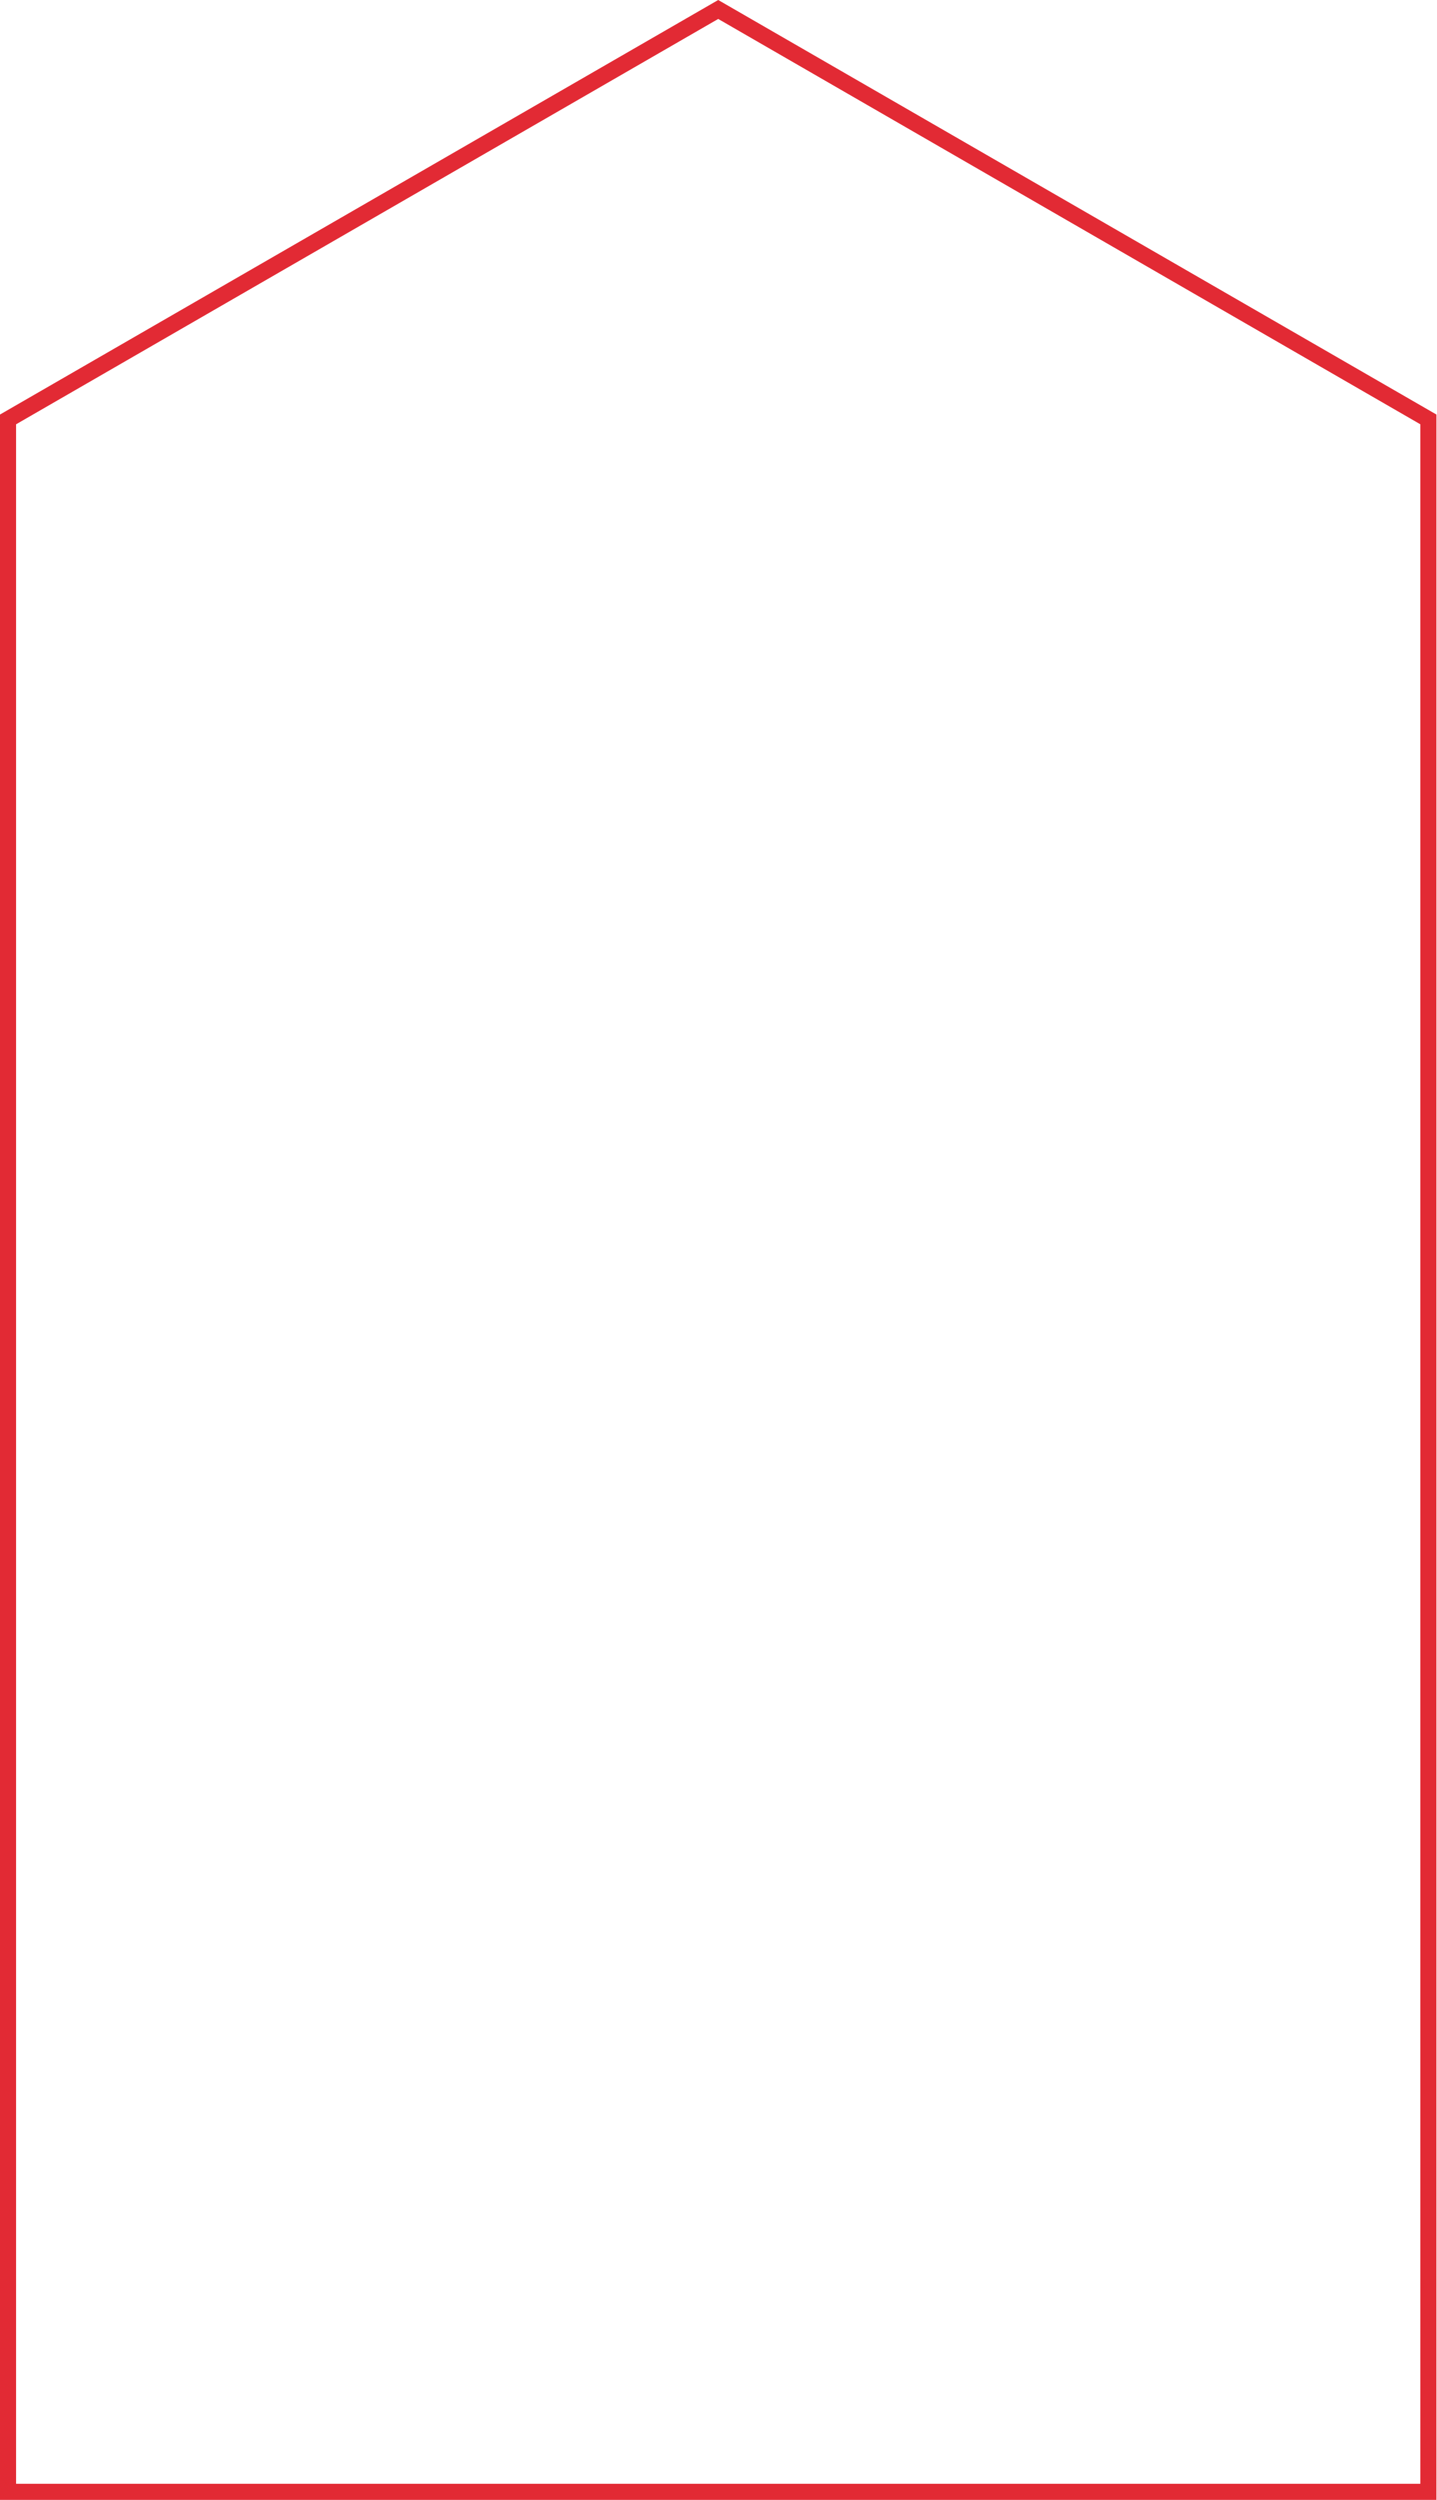
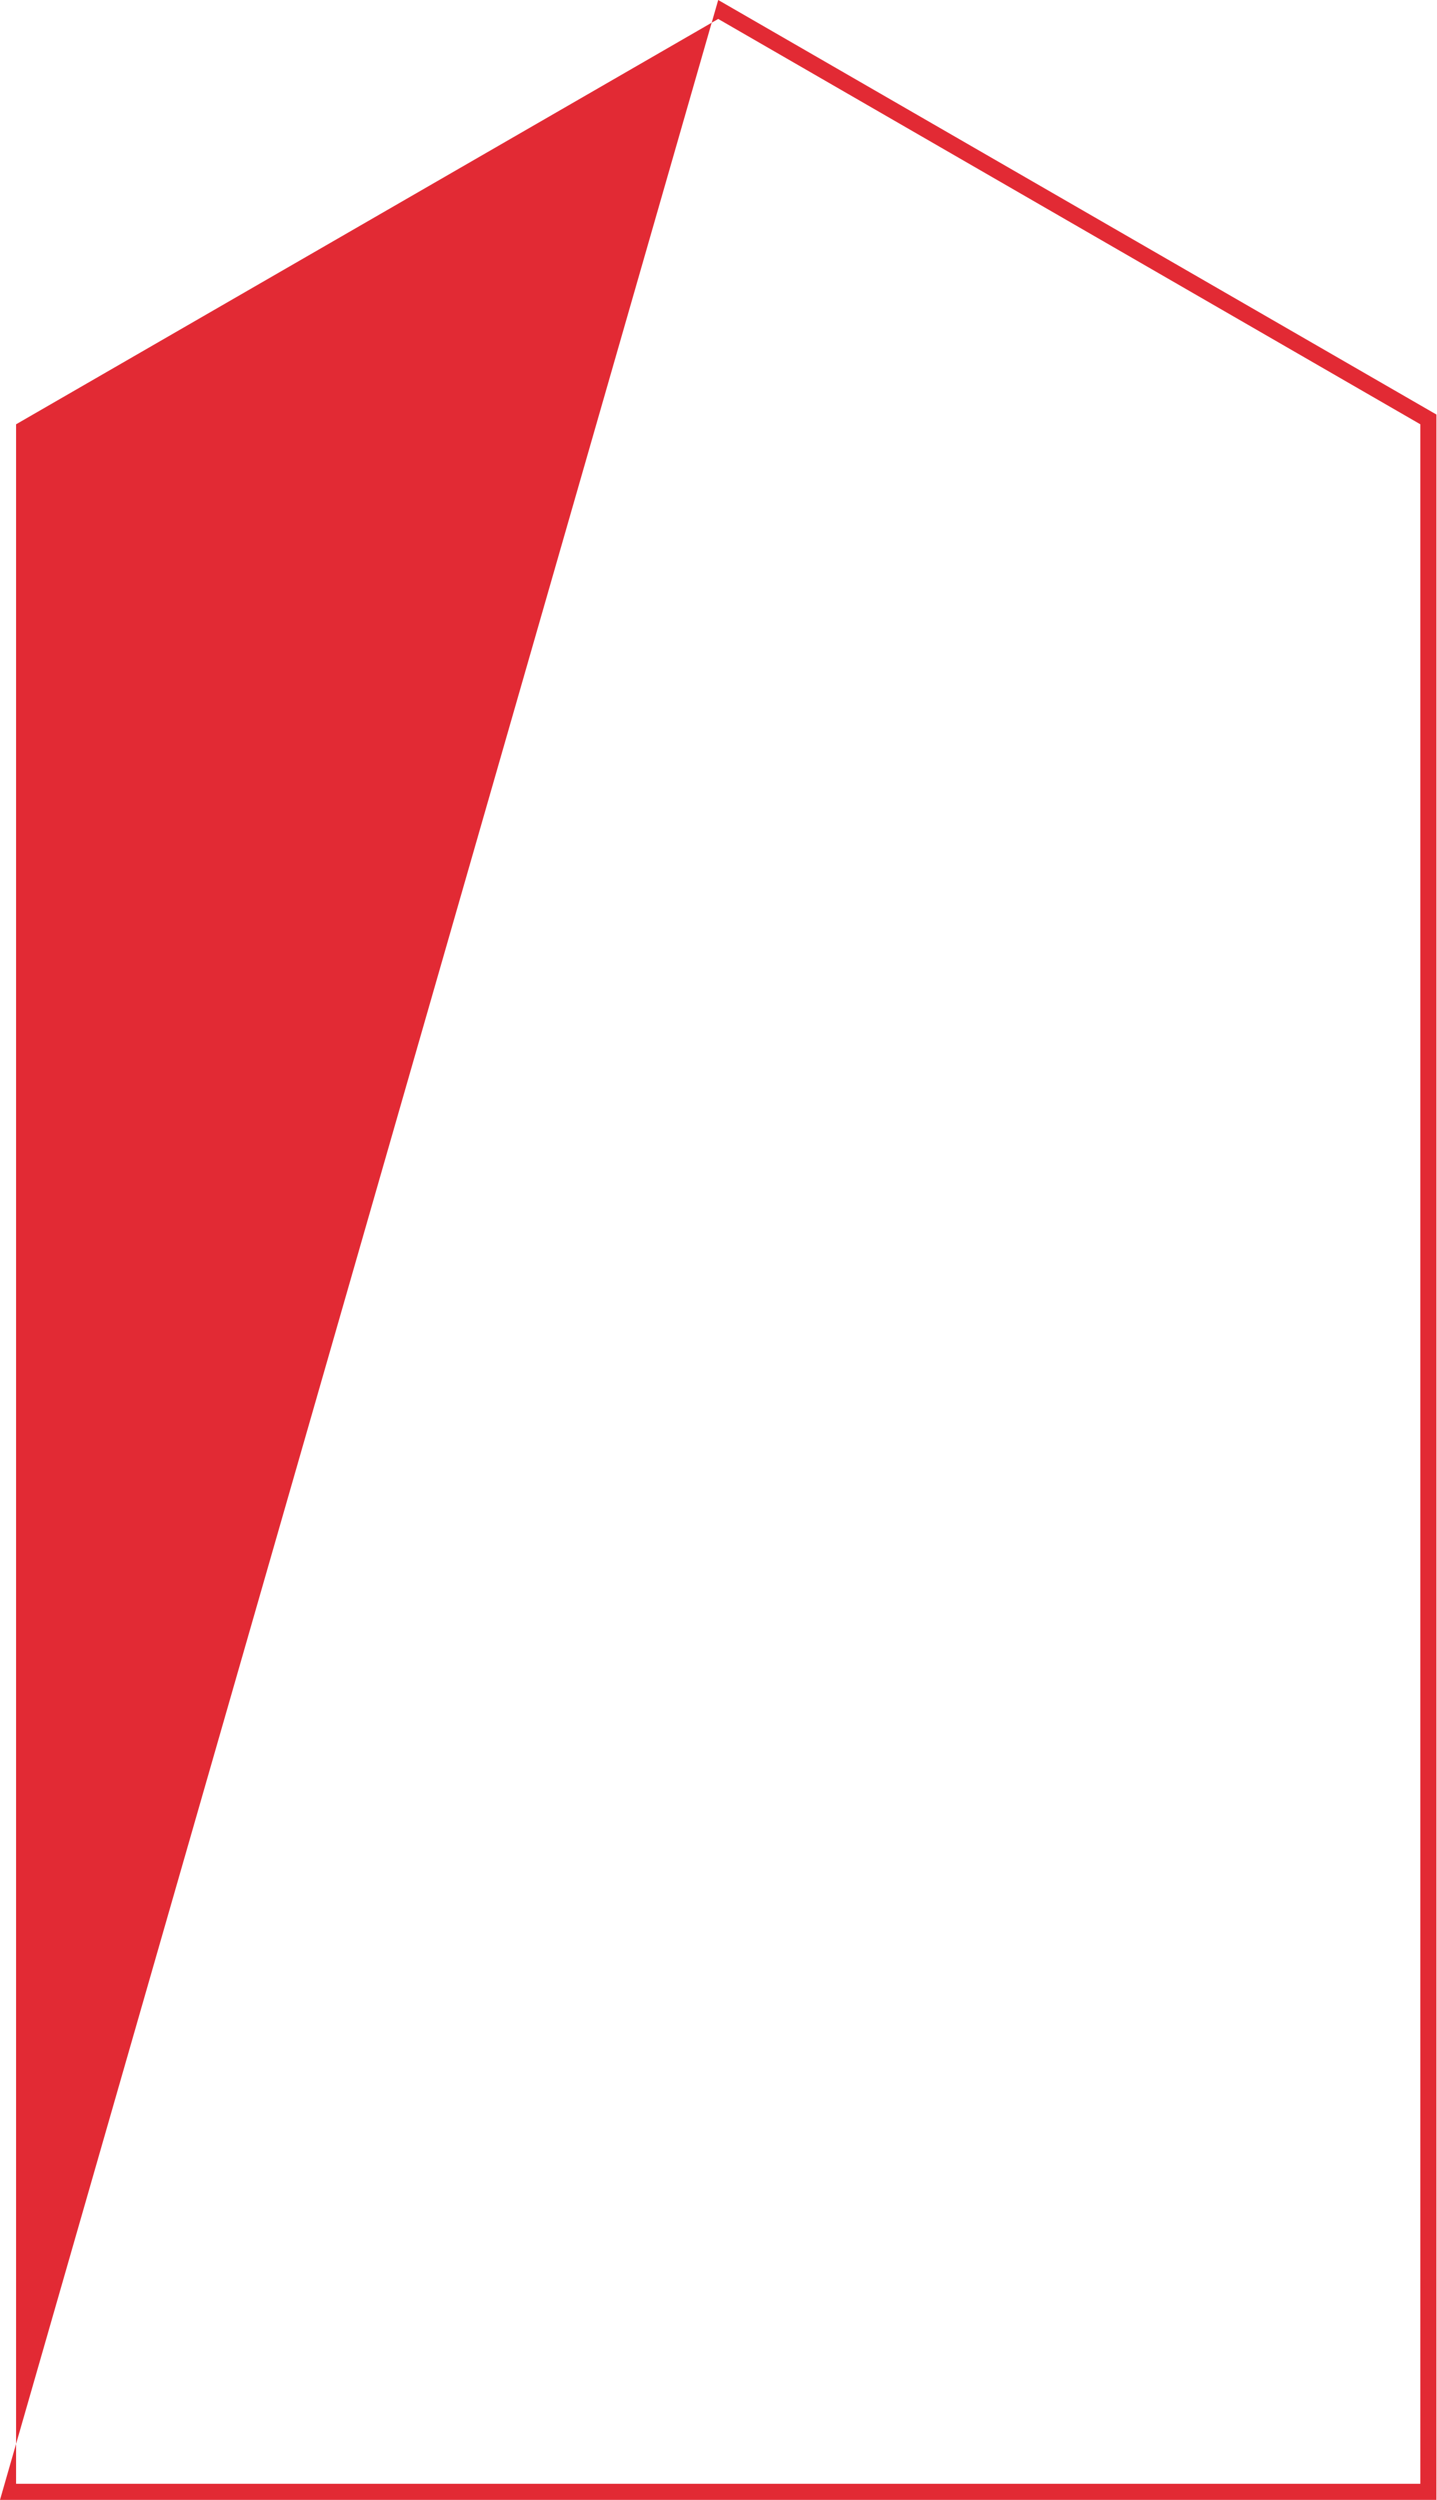
<svg xmlns="http://www.w3.org/2000/svg" fill="#000000" height="435.4" preserveAspectRatio="xMidYMid meet" version="1" viewBox="0.0 0.0 250.3 435.4" width="250.3" zoomAndPan="magnify">
  <g id="change1_1">
-     <path d="M250.3,435.4H0V72.2L125.1,0l125.1,72.2V435.4z M2.8,432.6h244.6V73.9L125.1,3.3L2.8,73.9V432.6z" fill="#e22a34" />
+     <path d="M250.3,435.4H0L125.1,0l125.1,72.2V435.4z M2.8,432.6h244.6V73.9L125.1,3.3L2.8,73.9V432.6z" fill="#e22a34" />
  </g>
</svg>